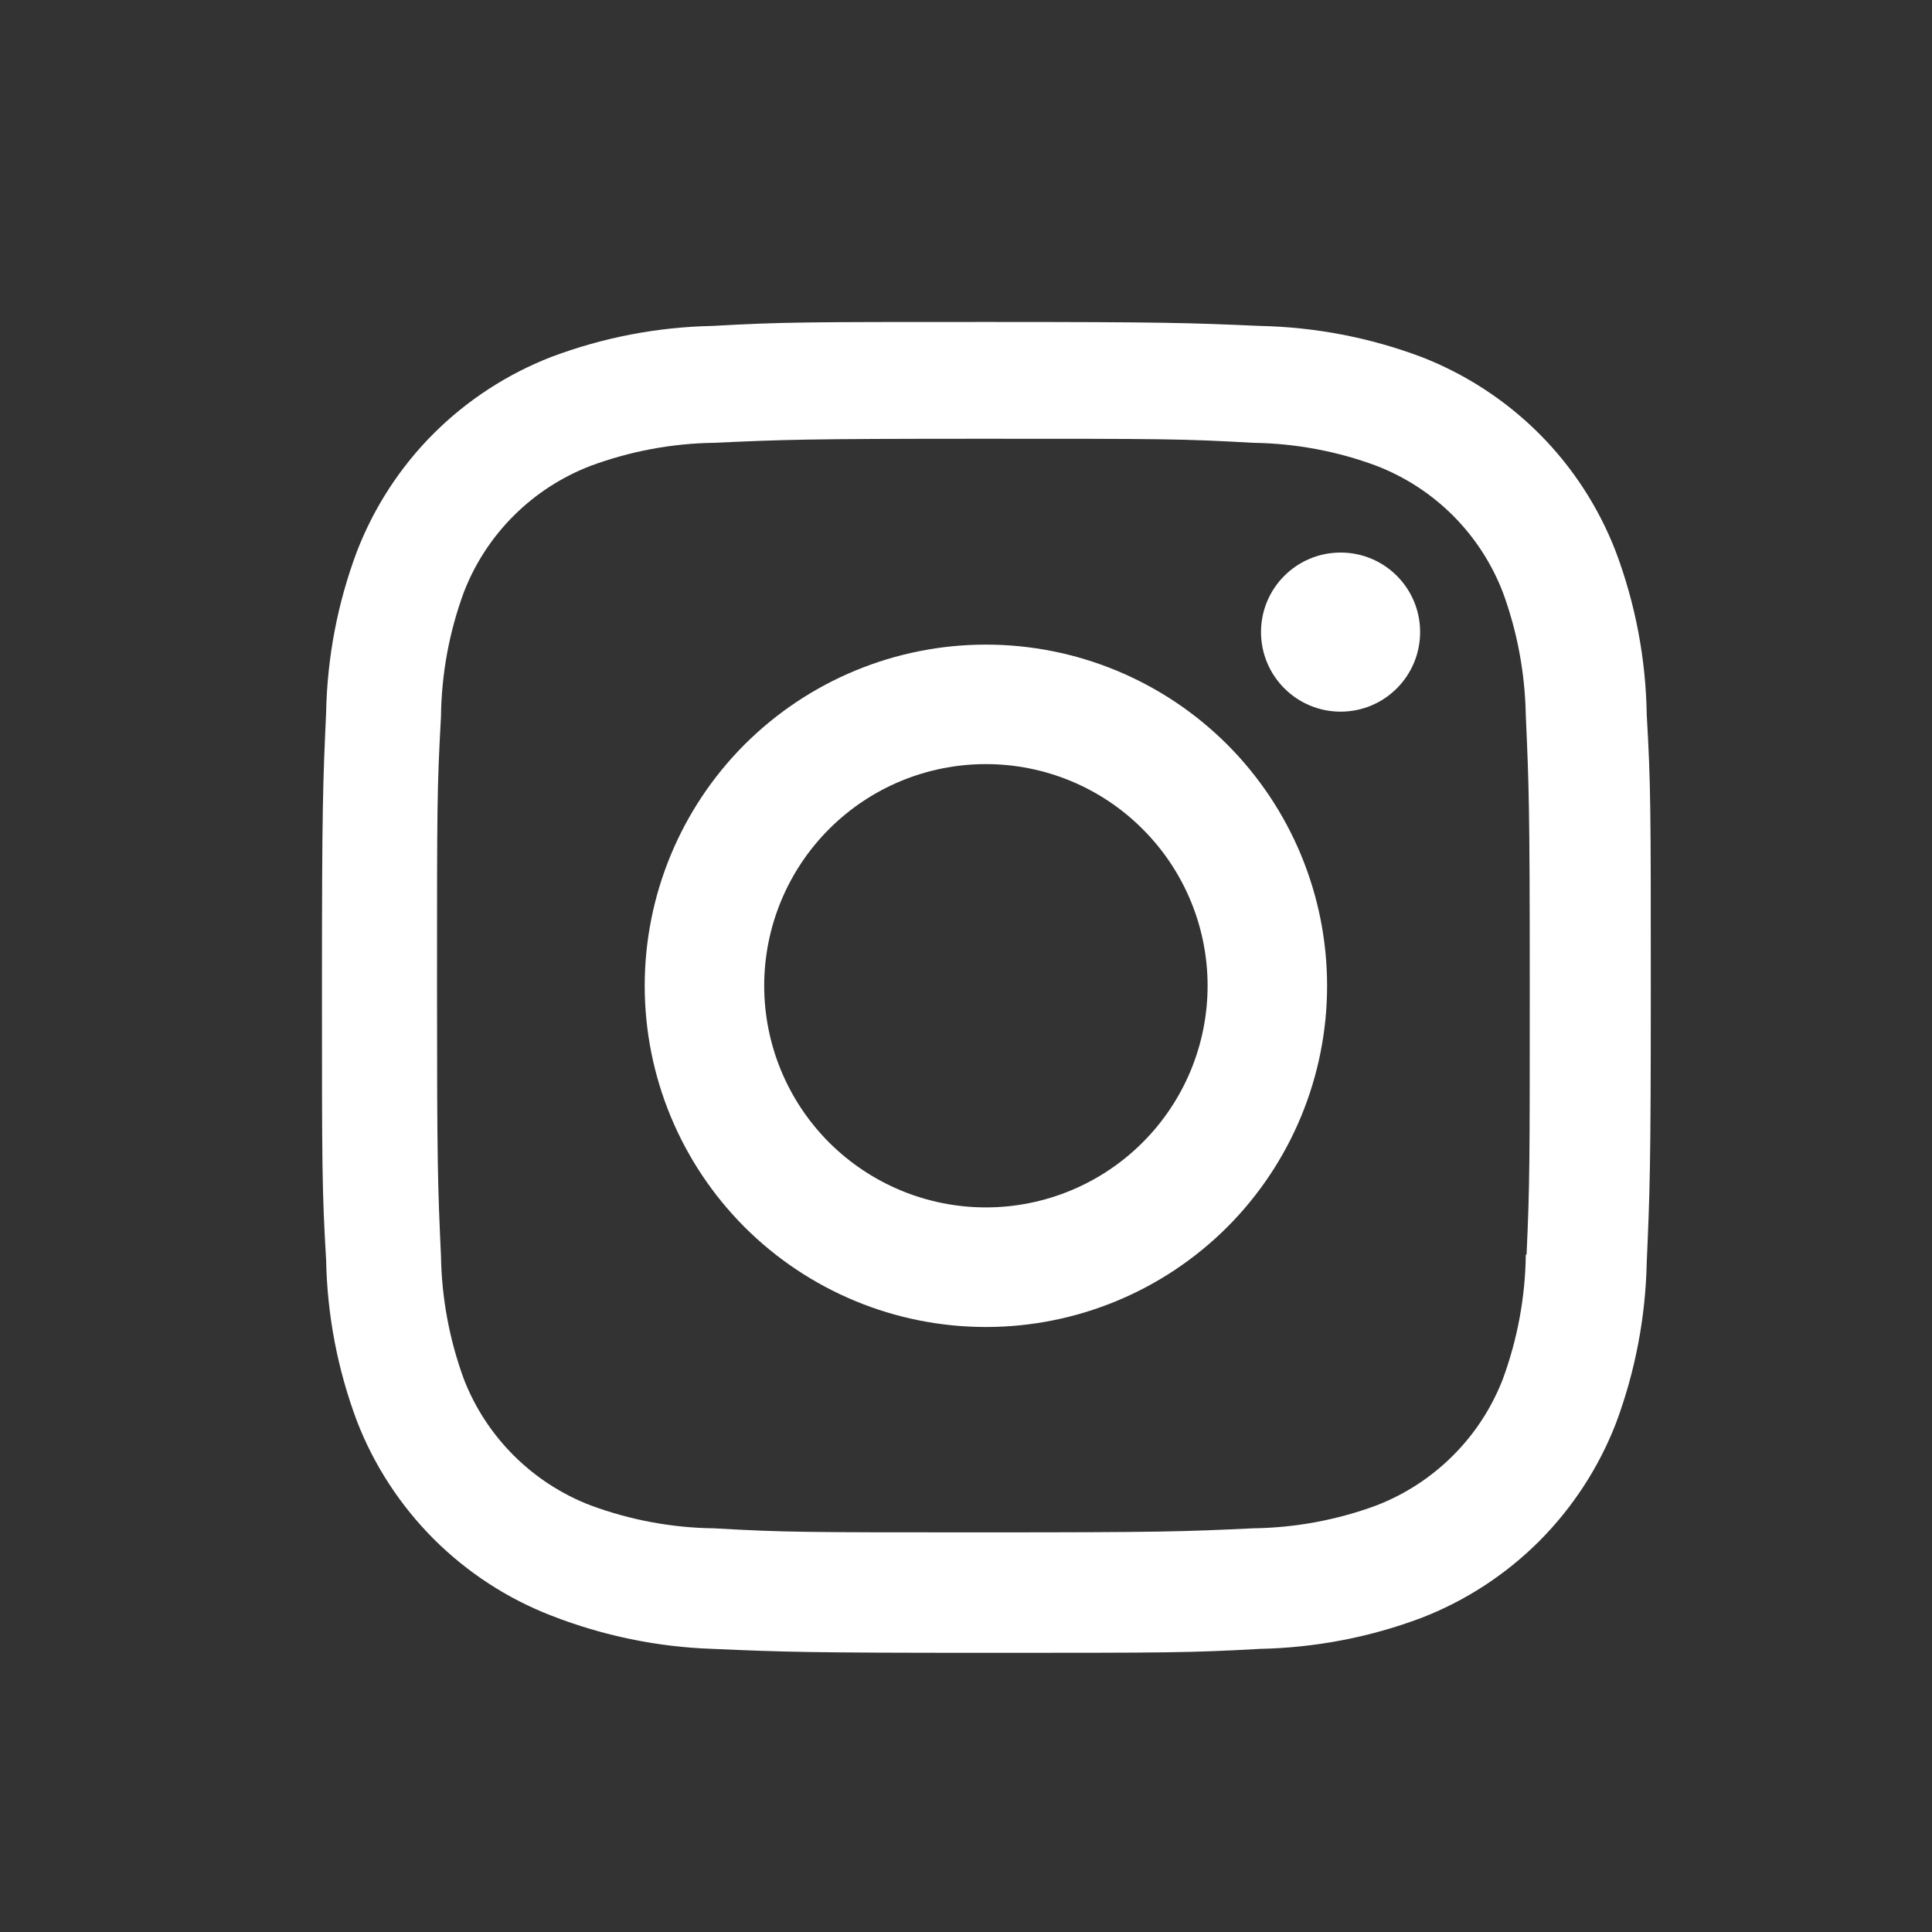
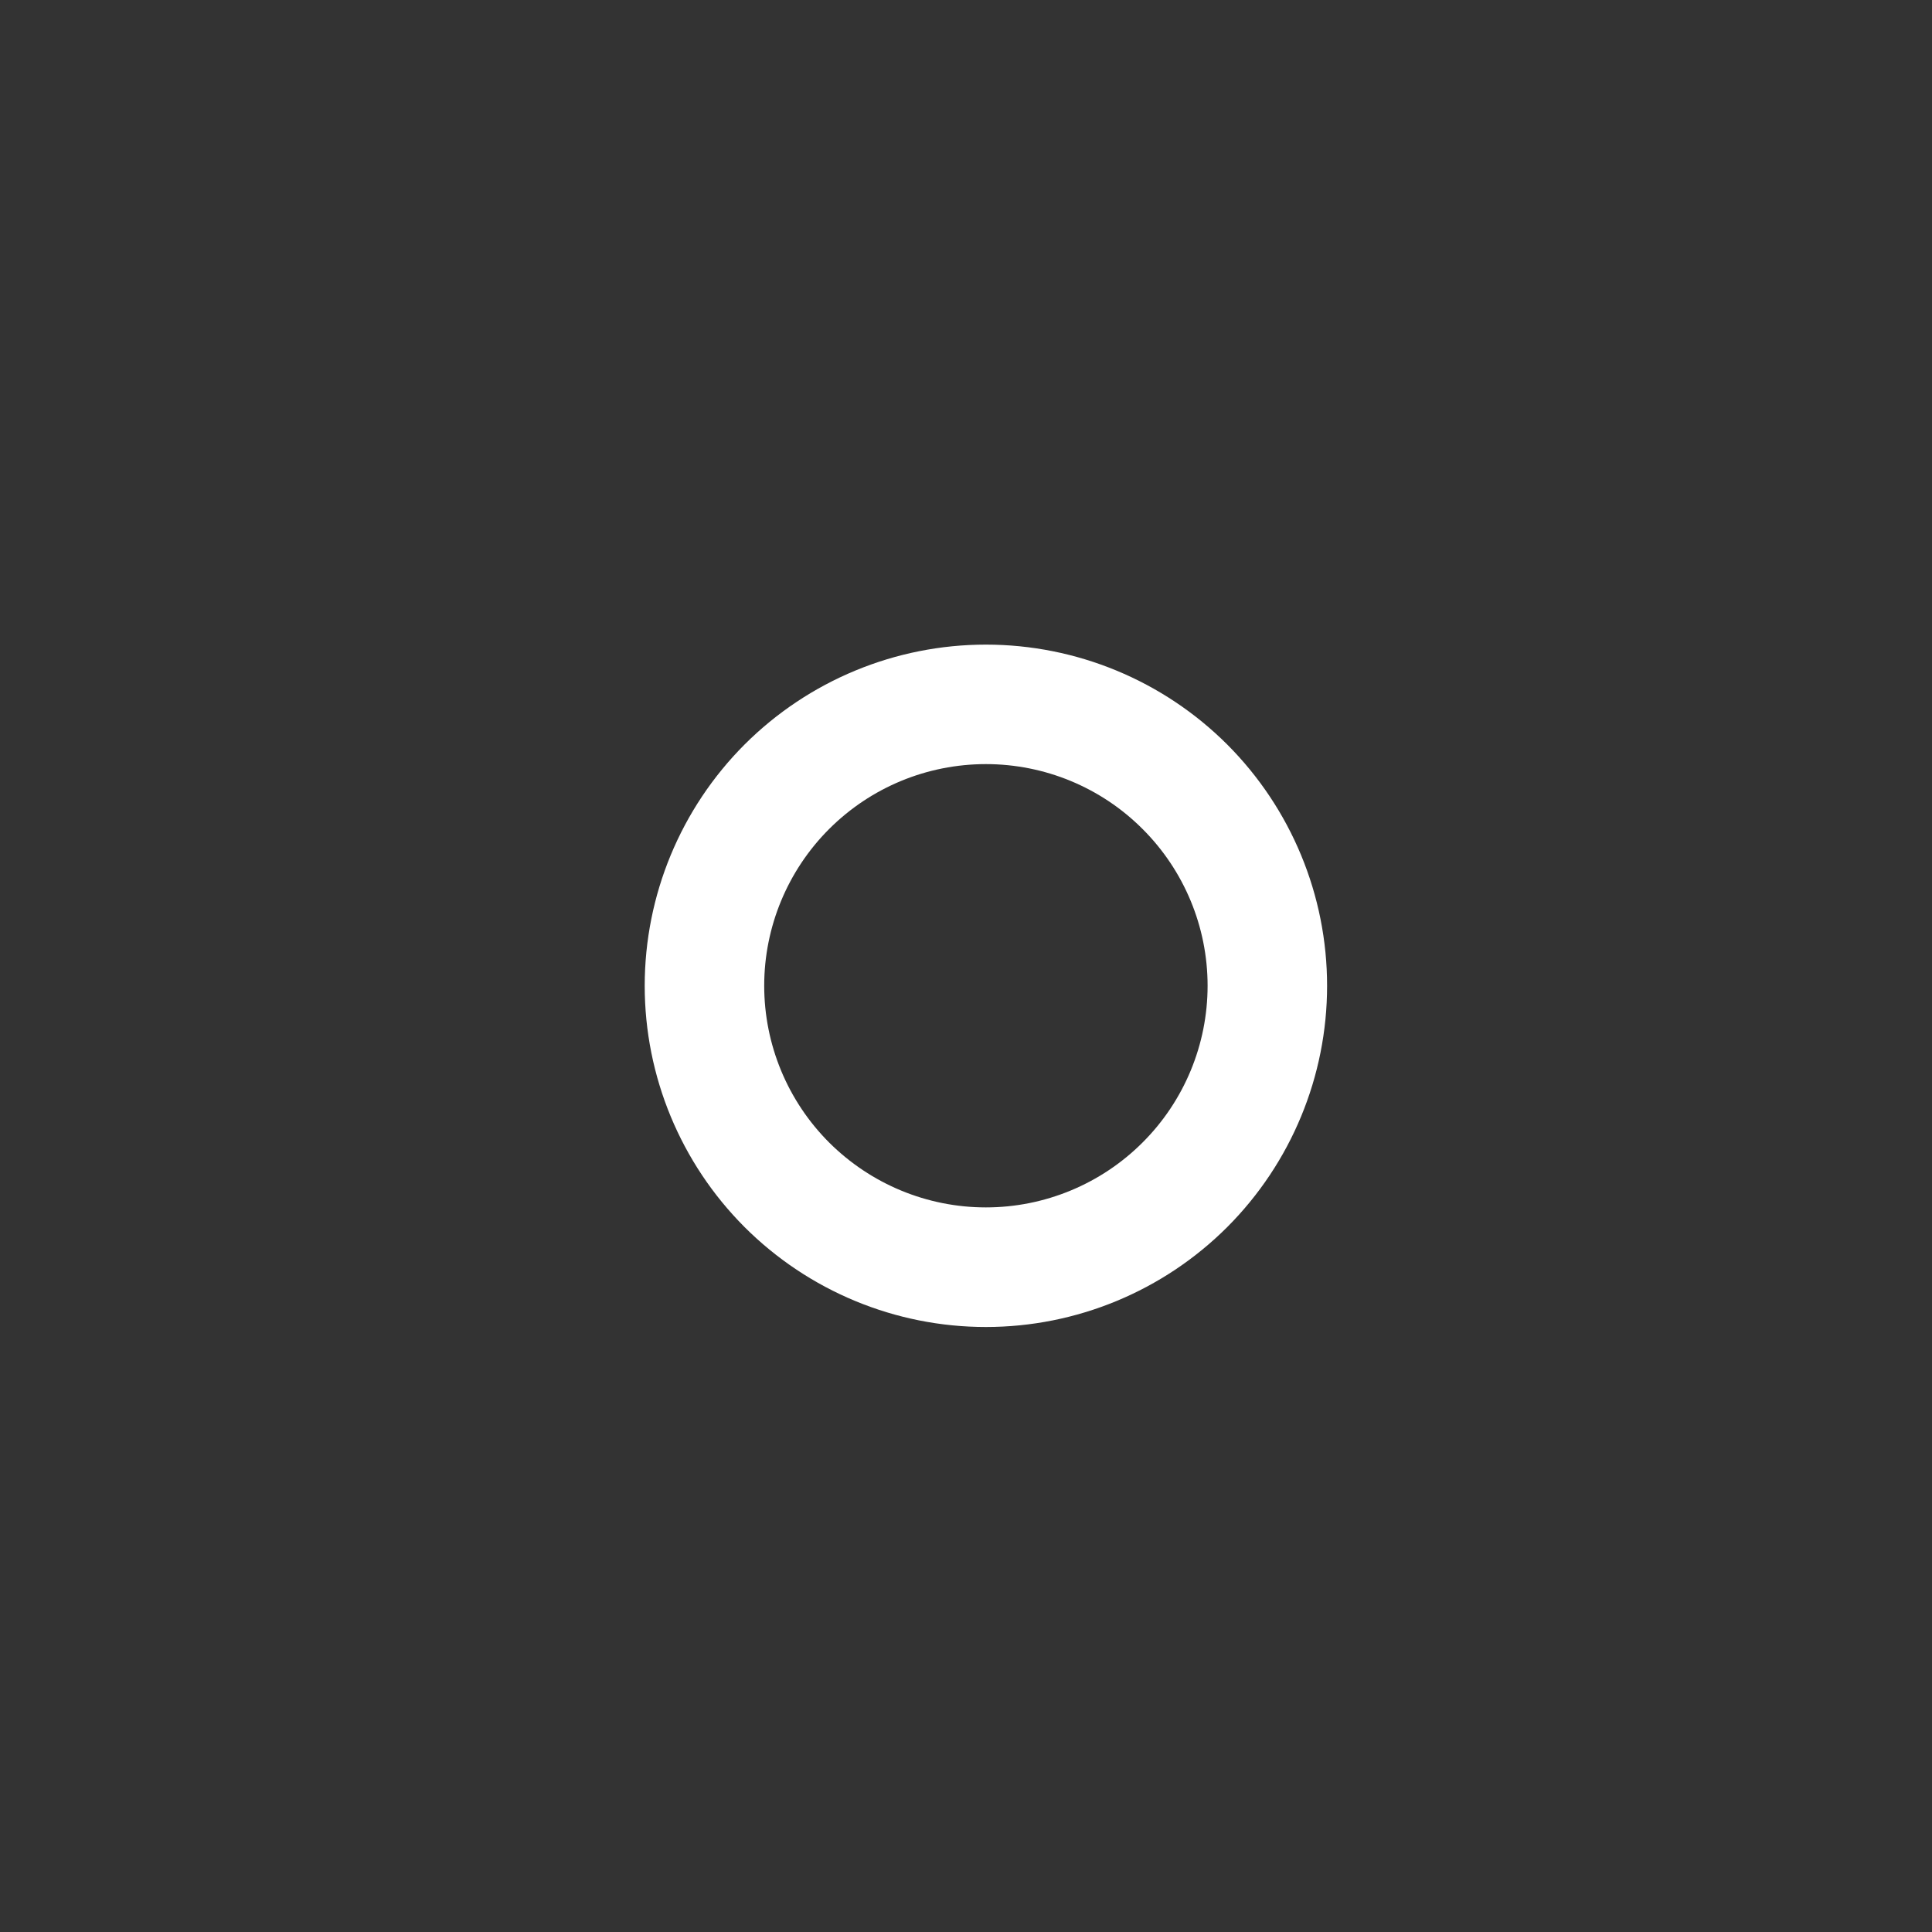
<svg xmlns="http://www.w3.org/2000/svg" width="20" height="20" viewBox="0 0 20 20" fill="none">
  <rect x="0" y="0" width="20" height="20" fill="#333333" stroke="none" />
  <path d="M10.206 6.673C9.269 6.673 8.371 7.045 7.708 7.707C7.046 8.37 6.674 9.268 6.674 10.205C6.674 11.142 7.046 12.04 7.708 12.703C8.371 13.365 9.269 13.737 10.206 13.737C11.143 13.737 12.041 13.365 12.704 12.703C13.366 12.04 13.738 11.142 13.738 10.205C13.738 9.268 13.366 8.37 12.704 7.707C12.041 7.045 11.143 6.673 10.206 6.673ZM10.206 12.499C9.597 12.499 9.014 12.257 8.583 11.827C8.153 11.397 7.911 10.813 7.911 10.204C7.911 9.596 8.153 9.012 8.583 8.582C9.014 8.151 9.597 7.91 10.206 7.91C10.814 7.91 11.398 8.151 11.828 8.582C12.259 9.012 12.501 9.596 12.501 10.204C12.501 10.813 12.259 11.397 11.828 11.827C11.398 12.257 10.814 12.499 10.206 12.499Z" fill="white" />
-   <path d="M13.878 7.367C14.333 7.367 14.701 6.998 14.701 6.543C14.701 6.088 14.333 5.72 13.878 5.72C13.423 5.72 13.054 6.088 13.054 6.543C13.054 6.998 13.423 7.367 13.878 7.367Z" fill="white" />
-   <path d="M16.725 5.706C16.548 5.249 16.278 4.834 15.932 4.488C15.585 4.142 15.17 3.872 14.714 3.695C14.179 3.494 13.615 3.386 13.044 3.374C12.308 3.342 12.075 3.333 10.21 3.333C8.344 3.333 8.105 3.333 7.376 3.374C6.805 3.385 6.241 3.494 5.707 3.695C5.251 3.872 4.836 4.142 4.489 4.488C4.143 4.834 3.873 5.249 3.696 5.706C3.495 6.24 3.387 6.805 3.376 7.376C3.343 8.11 3.333 8.343 3.333 10.21C3.333 12.075 3.333 12.312 3.376 13.044C3.387 13.615 3.495 14.179 3.696 14.714C3.873 15.171 4.144 15.585 4.49 15.932C4.837 16.278 5.251 16.548 5.708 16.725C6.241 16.933 6.805 17.05 7.377 17.069C8.113 17.101 8.346 17.11 10.211 17.11C12.077 17.11 12.316 17.11 13.045 17.069C13.616 17.057 14.181 16.949 14.715 16.748C15.172 16.571 15.586 16.301 15.933 15.955C16.279 15.608 16.549 15.194 16.727 14.737C16.927 14.202 17.035 13.639 17.047 13.067C17.079 12.332 17.089 12.099 17.089 10.233C17.089 8.367 17.089 8.13 17.047 7.399C17.038 6.82 16.929 6.247 16.725 5.706ZM15.795 12.987C15.79 13.427 15.709 13.863 15.557 14.277C15.442 14.573 15.267 14.843 15.041 15.068C14.816 15.293 14.546 15.469 14.249 15.584C13.841 15.735 13.409 15.815 12.973 15.821C12.248 15.855 12.043 15.863 10.182 15.863C8.32 15.863 8.13 15.863 7.39 15.821C6.955 15.816 6.524 15.735 6.115 15.584C5.817 15.47 5.546 15.294 5.32 15.069C5.094 14.844 4.917 14.574 4.802 14.277C4.652 13.868 4.572 13.437 4.565 13.002C4.532 12.276 4.524 12.071 4.524 10.21C4.524 8.349 4.524 8.158 4.565 7.418C4.57 6.978 4.65 6.542 4.802 6.13C5.035 5.527 5.513 5.053 6.115 4.822C6.524 4.671 6.955 4.59 7.39 4.584C8.117 4.551 8.321 4.542 10.182 4.542C12.044 4.542 12.235 4.542 12.973 4.584C13.409 4.59 13.841 4.67 14.249 4.822C14.546 4.937 14.816 5.112 15.041 5.337C15.267 5.563 15.442 5.833 15.557 6.13C15.707 6.538 15.787 6.969 15.795 7.405C15.827 8.131 15.836 8.335 15.836 10.197C15.836 12.057 15.836 12.258 15.803 12.988H15.795V12.987Z" fill="white" />
</svg>